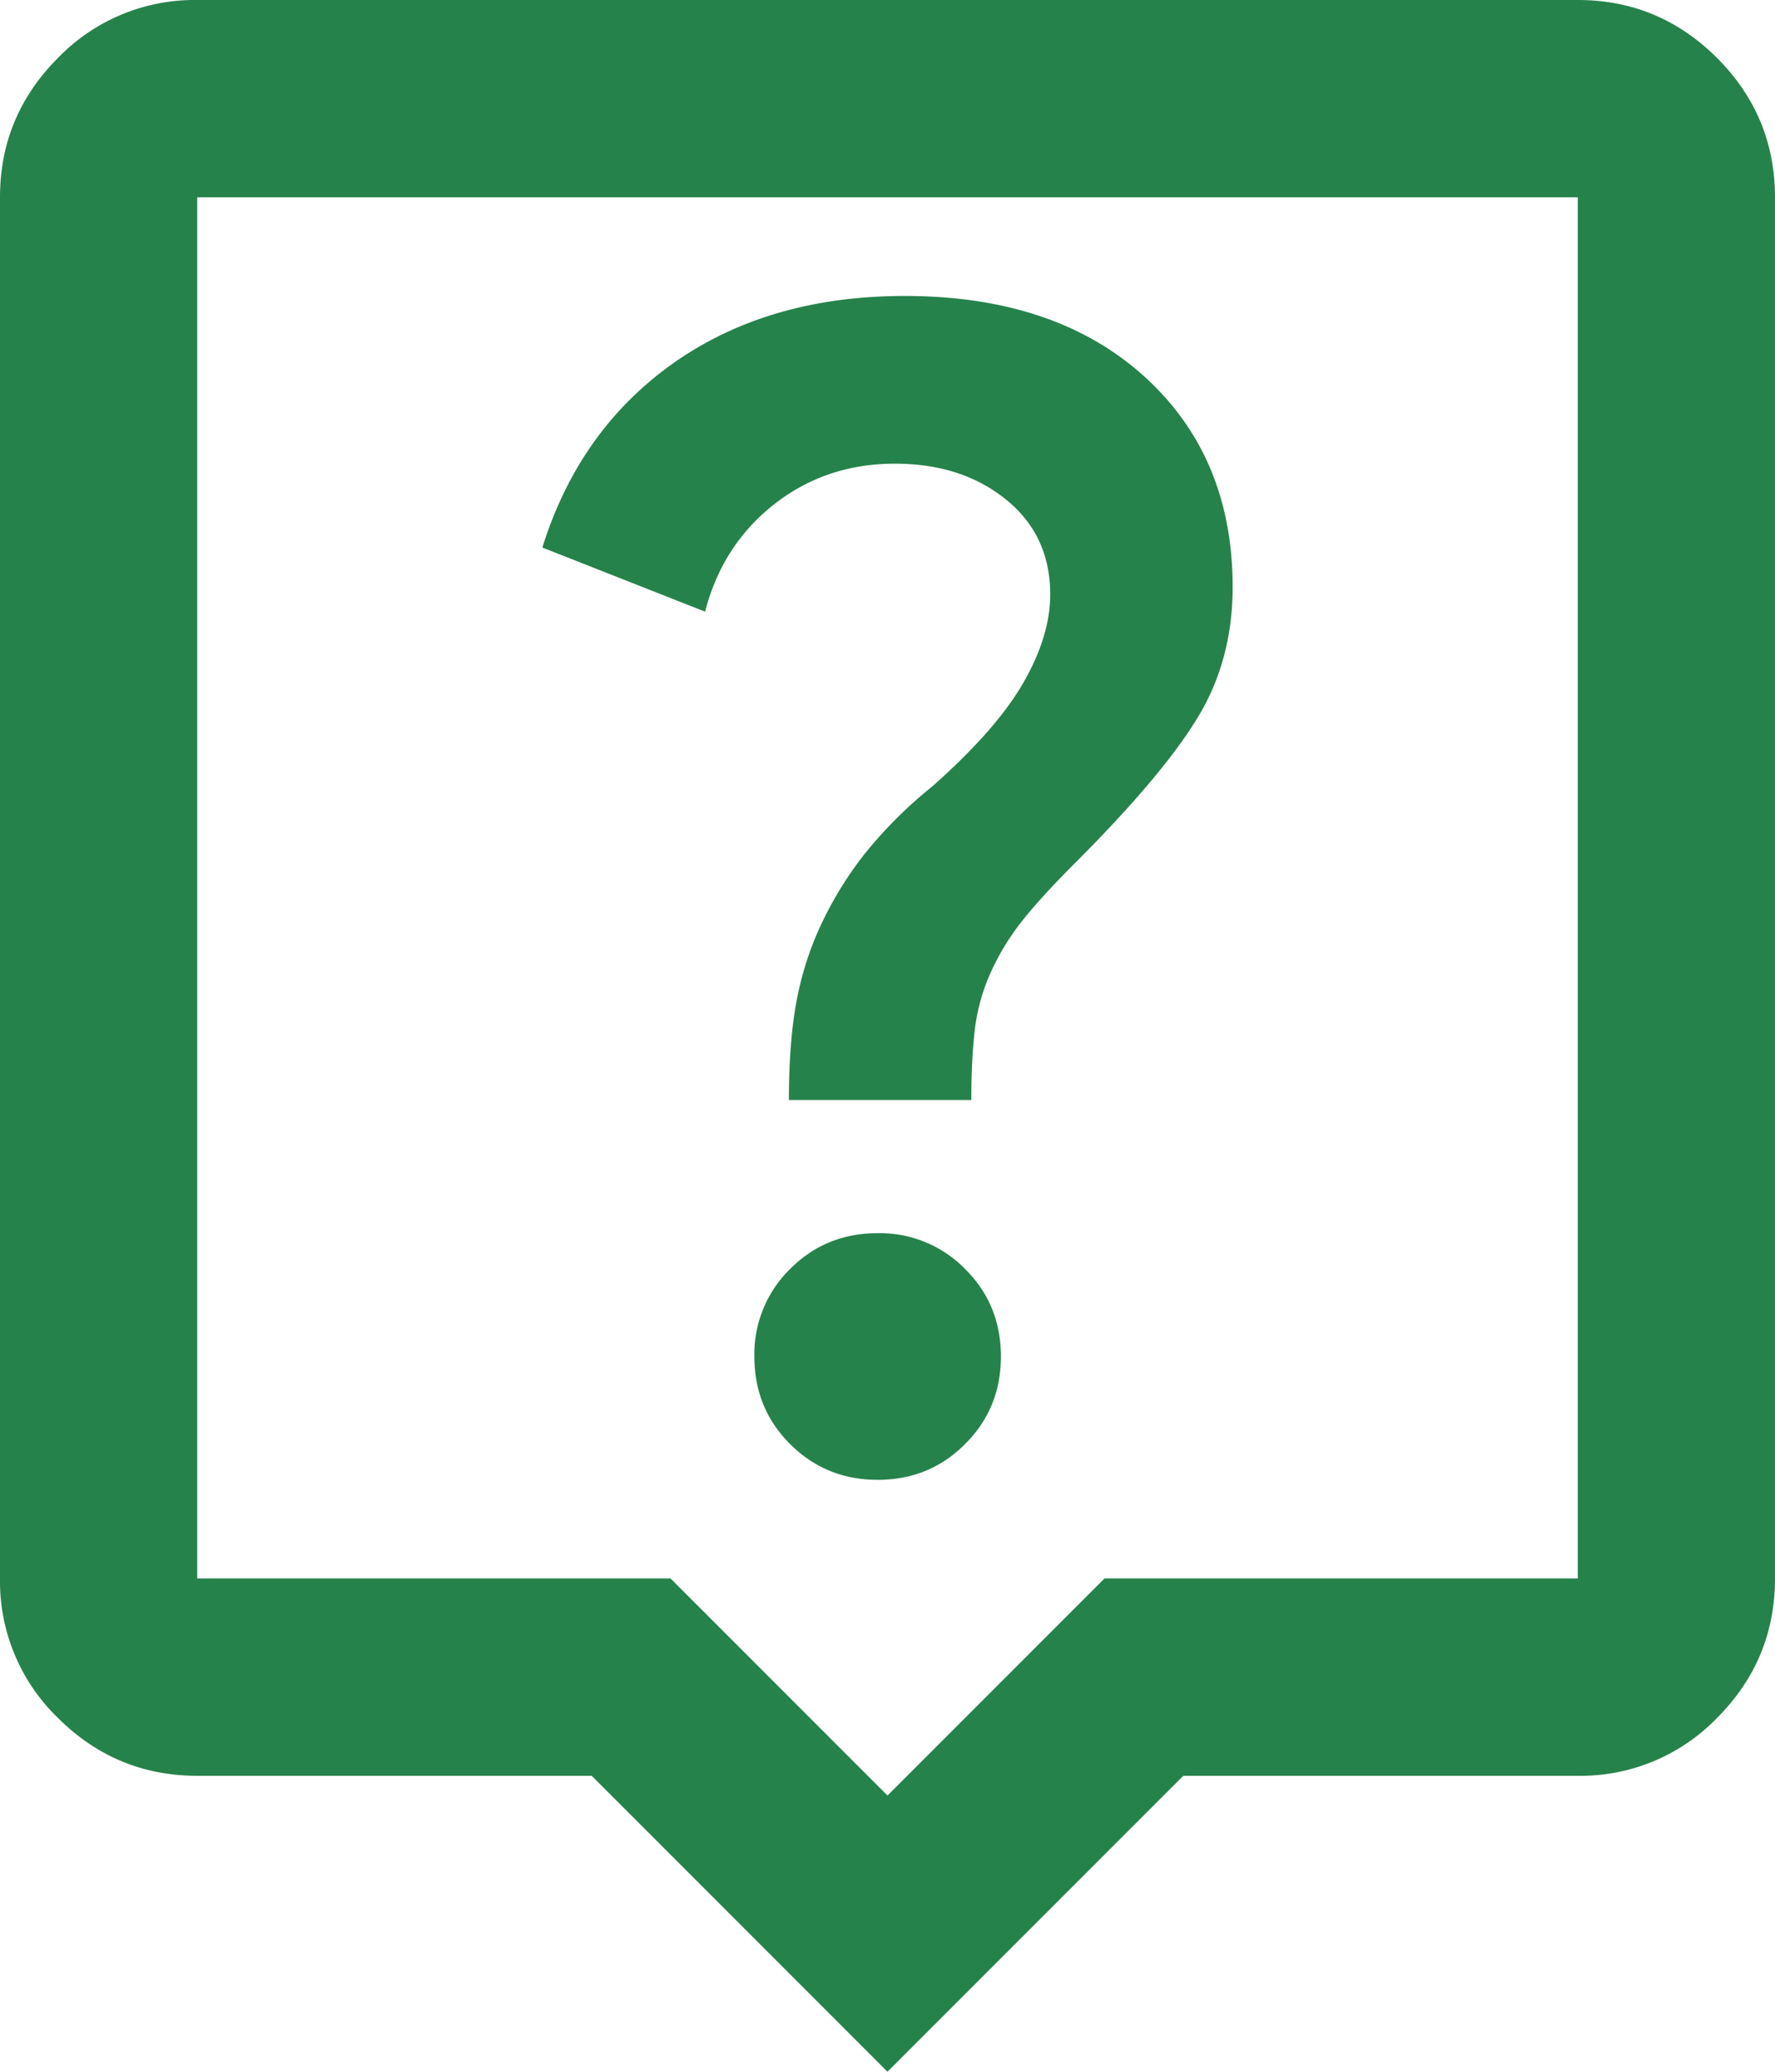
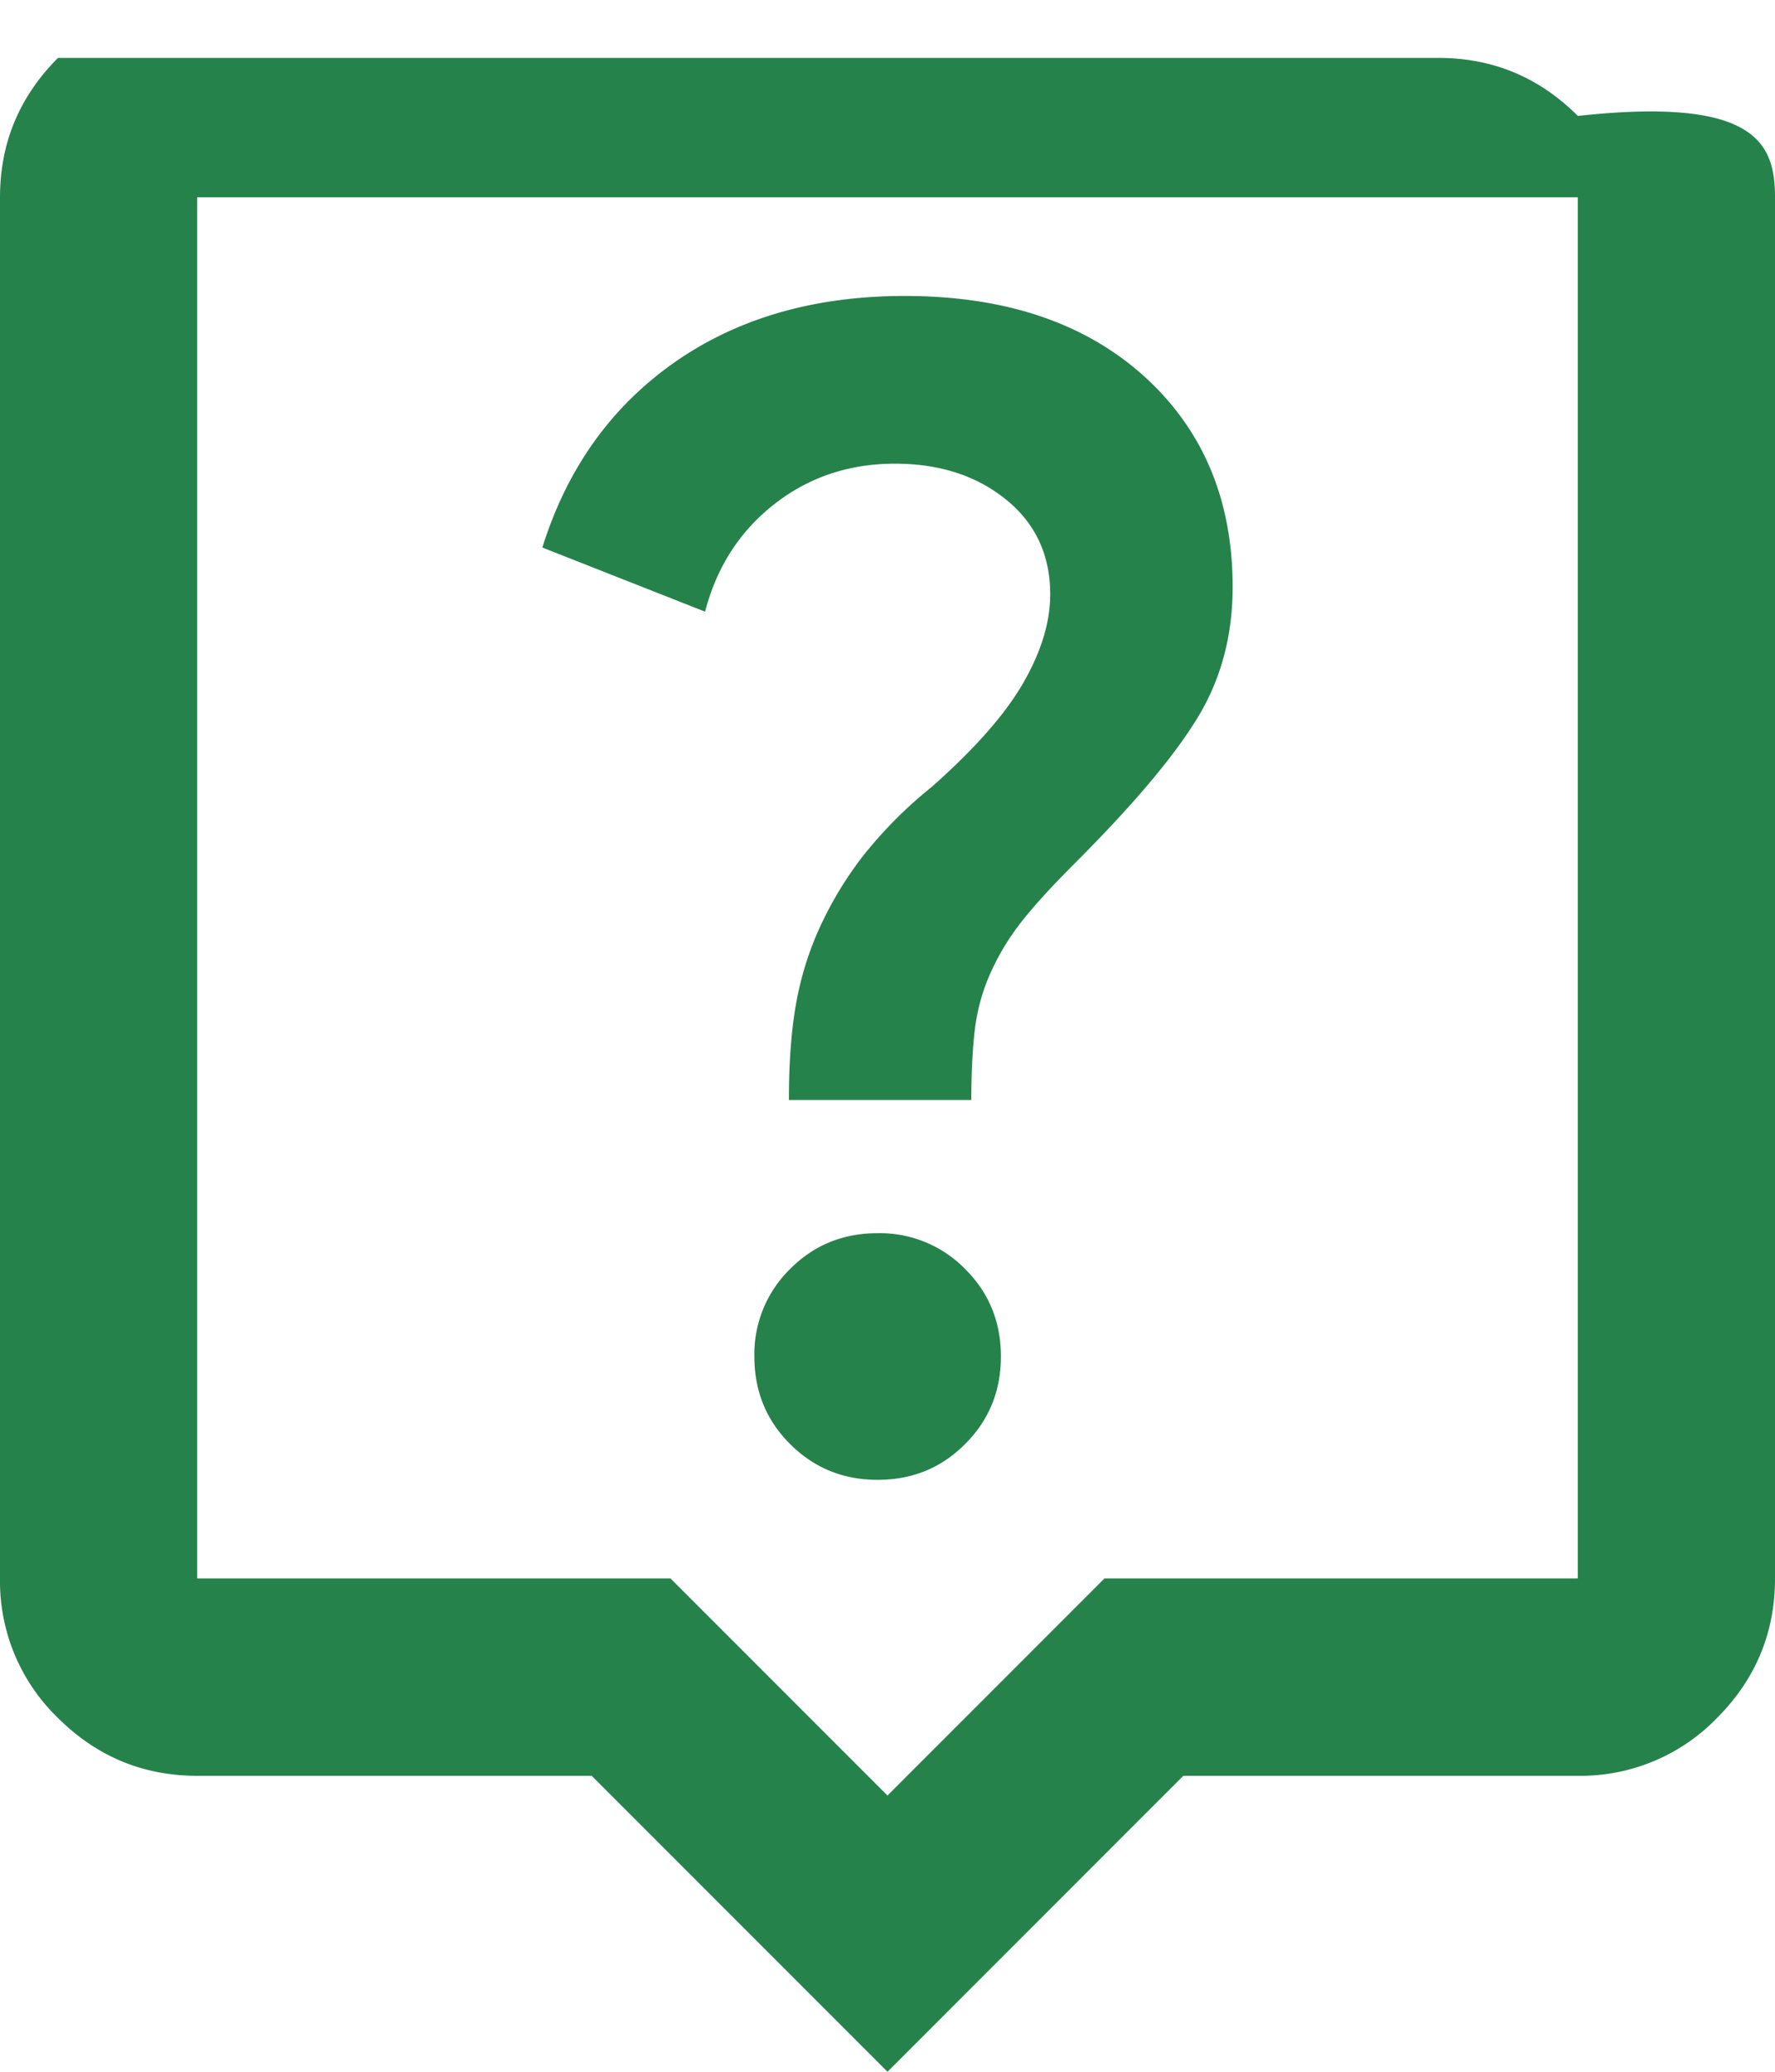
<svg xmlns="http://www.w3.org/2000/svg" width="18" height="21" fill="none">
-   <path fill="#26824B" d="M8.9 15c.35 0 .646-.12.887-.363.242-.241.363-.537.363-.887s-.12-.646-.363-.887A1.207 1.207 0 0 0 8.9 12.5c-.35 0-.646.12-.888.363a1.207 1.207 0 0 0-.362.887c0 .35.12.646.362.887.242.242.538.363.888.363ZM8 11.15h1.85c0-.283.013-.525.037-.725.025-.2.08-.392.163-.575a2.48 2.48 0 0 1 .313-.512c.125-.159.304-.355.537-.588.583-.583.996-1.07 1.237-1.463.242-.391.363-.837.363-1.337 0-.883-.3-1.596-.9-2.138C11 3.272 10.192 3 9.175 3c-.917 0-1.696.225-2.338.675C6.197 4.125 5.75 4.75 5.5 5.55l1.65.65c.117-.45.35-.813.7-1.088.35-.274.758-.412 1.225-.412.45 0 .825.12 1.125.362.3.242.45.563.45.963 0 .283-.092.583-.275.9-.183.317-.492.667-.925 1.05a4.452 4.452 0 0 0-.688.688c-.175.224-.32.462-.437.712-.117.25-.2.512-.25.787-.05.275-.075.605-.075.988ZM9 21l-3-3H2c-.55 0-1.02-.196-1.413-.587A1.926 1.926 0 0 1 0 16V2C0 1.45.196.98.588.587A1.926 1.926 0 0 1 2 0h14c.55 0 1.02.196 1.413.588C17.803.979 18 1.45 18 2v14c0 .55-.196 1.02-.587 1.413A1.926 1.926 0 0 1 16 18h-4l-3 3Zm-7-5h4.8L9 18.2l2.2-2.2H16V2H2v14Z" />
+   <path fill="#26824B" d="M8.9 15c.35 0 .646-.12.887-.363.242-.241.363-.537.363-.887s-.12-.646-.363-.887A1.207 1.207 0 0 0 8.9 12.5c-.35 0-.646.12-.888.363a1.207 1.207 0 0 0-.362.887c0 .35.12.646.362.887.242.242.538.363.888.363ZM8 11.15h1.85c0-.283.013-.525.037-.725.025-.2.08-.392.163-.575a2.48 2.48 0 0 1 .313-.512c.125-.159.304-.355.537-.588.583-.583.996-1.07 1.237-1.463.242-.391.363-.837.363-1.337 0-.883-.3-1.596-.9-2.138C11 3.272 10.192 3 9.175 3c-.917 0-1.696.225-2.338.675C6.197 4.125 5.75 4.75 5.5 5.55l1.65.65c.117-.45.35-.813.7-1.088.35-.274.758-.412 1.225-.412.45 0 .825.12 1.125.362.3.242.45.563.45.963 0 .283-.092.583-.275.9-.183.317-.492.667-.925 1.05a4.452 4.452 0 0 0-.688.688c-.175.224-.32.462-.437.712-.117.25-.2.512-.25.787-.05.275-.075.605-.075.988ZM9 21l-3-3H2c-.55 0-1.02-.196-1.413-.587A1.926 1.926 0 0 1 0 16V2C0 1.45.196.98.588.587h14c.55 0 1.02.196 1.413.588C17.803.979 18 1.45 18 2v14c0 .55-.196 1.02-.587 1.413A1.926 1.926 0 0 1 16 18h-4l-3 3Zm-7-5h4.8L9 18.2l2.2-2.2H16V2H2v14Z" />
</svg>